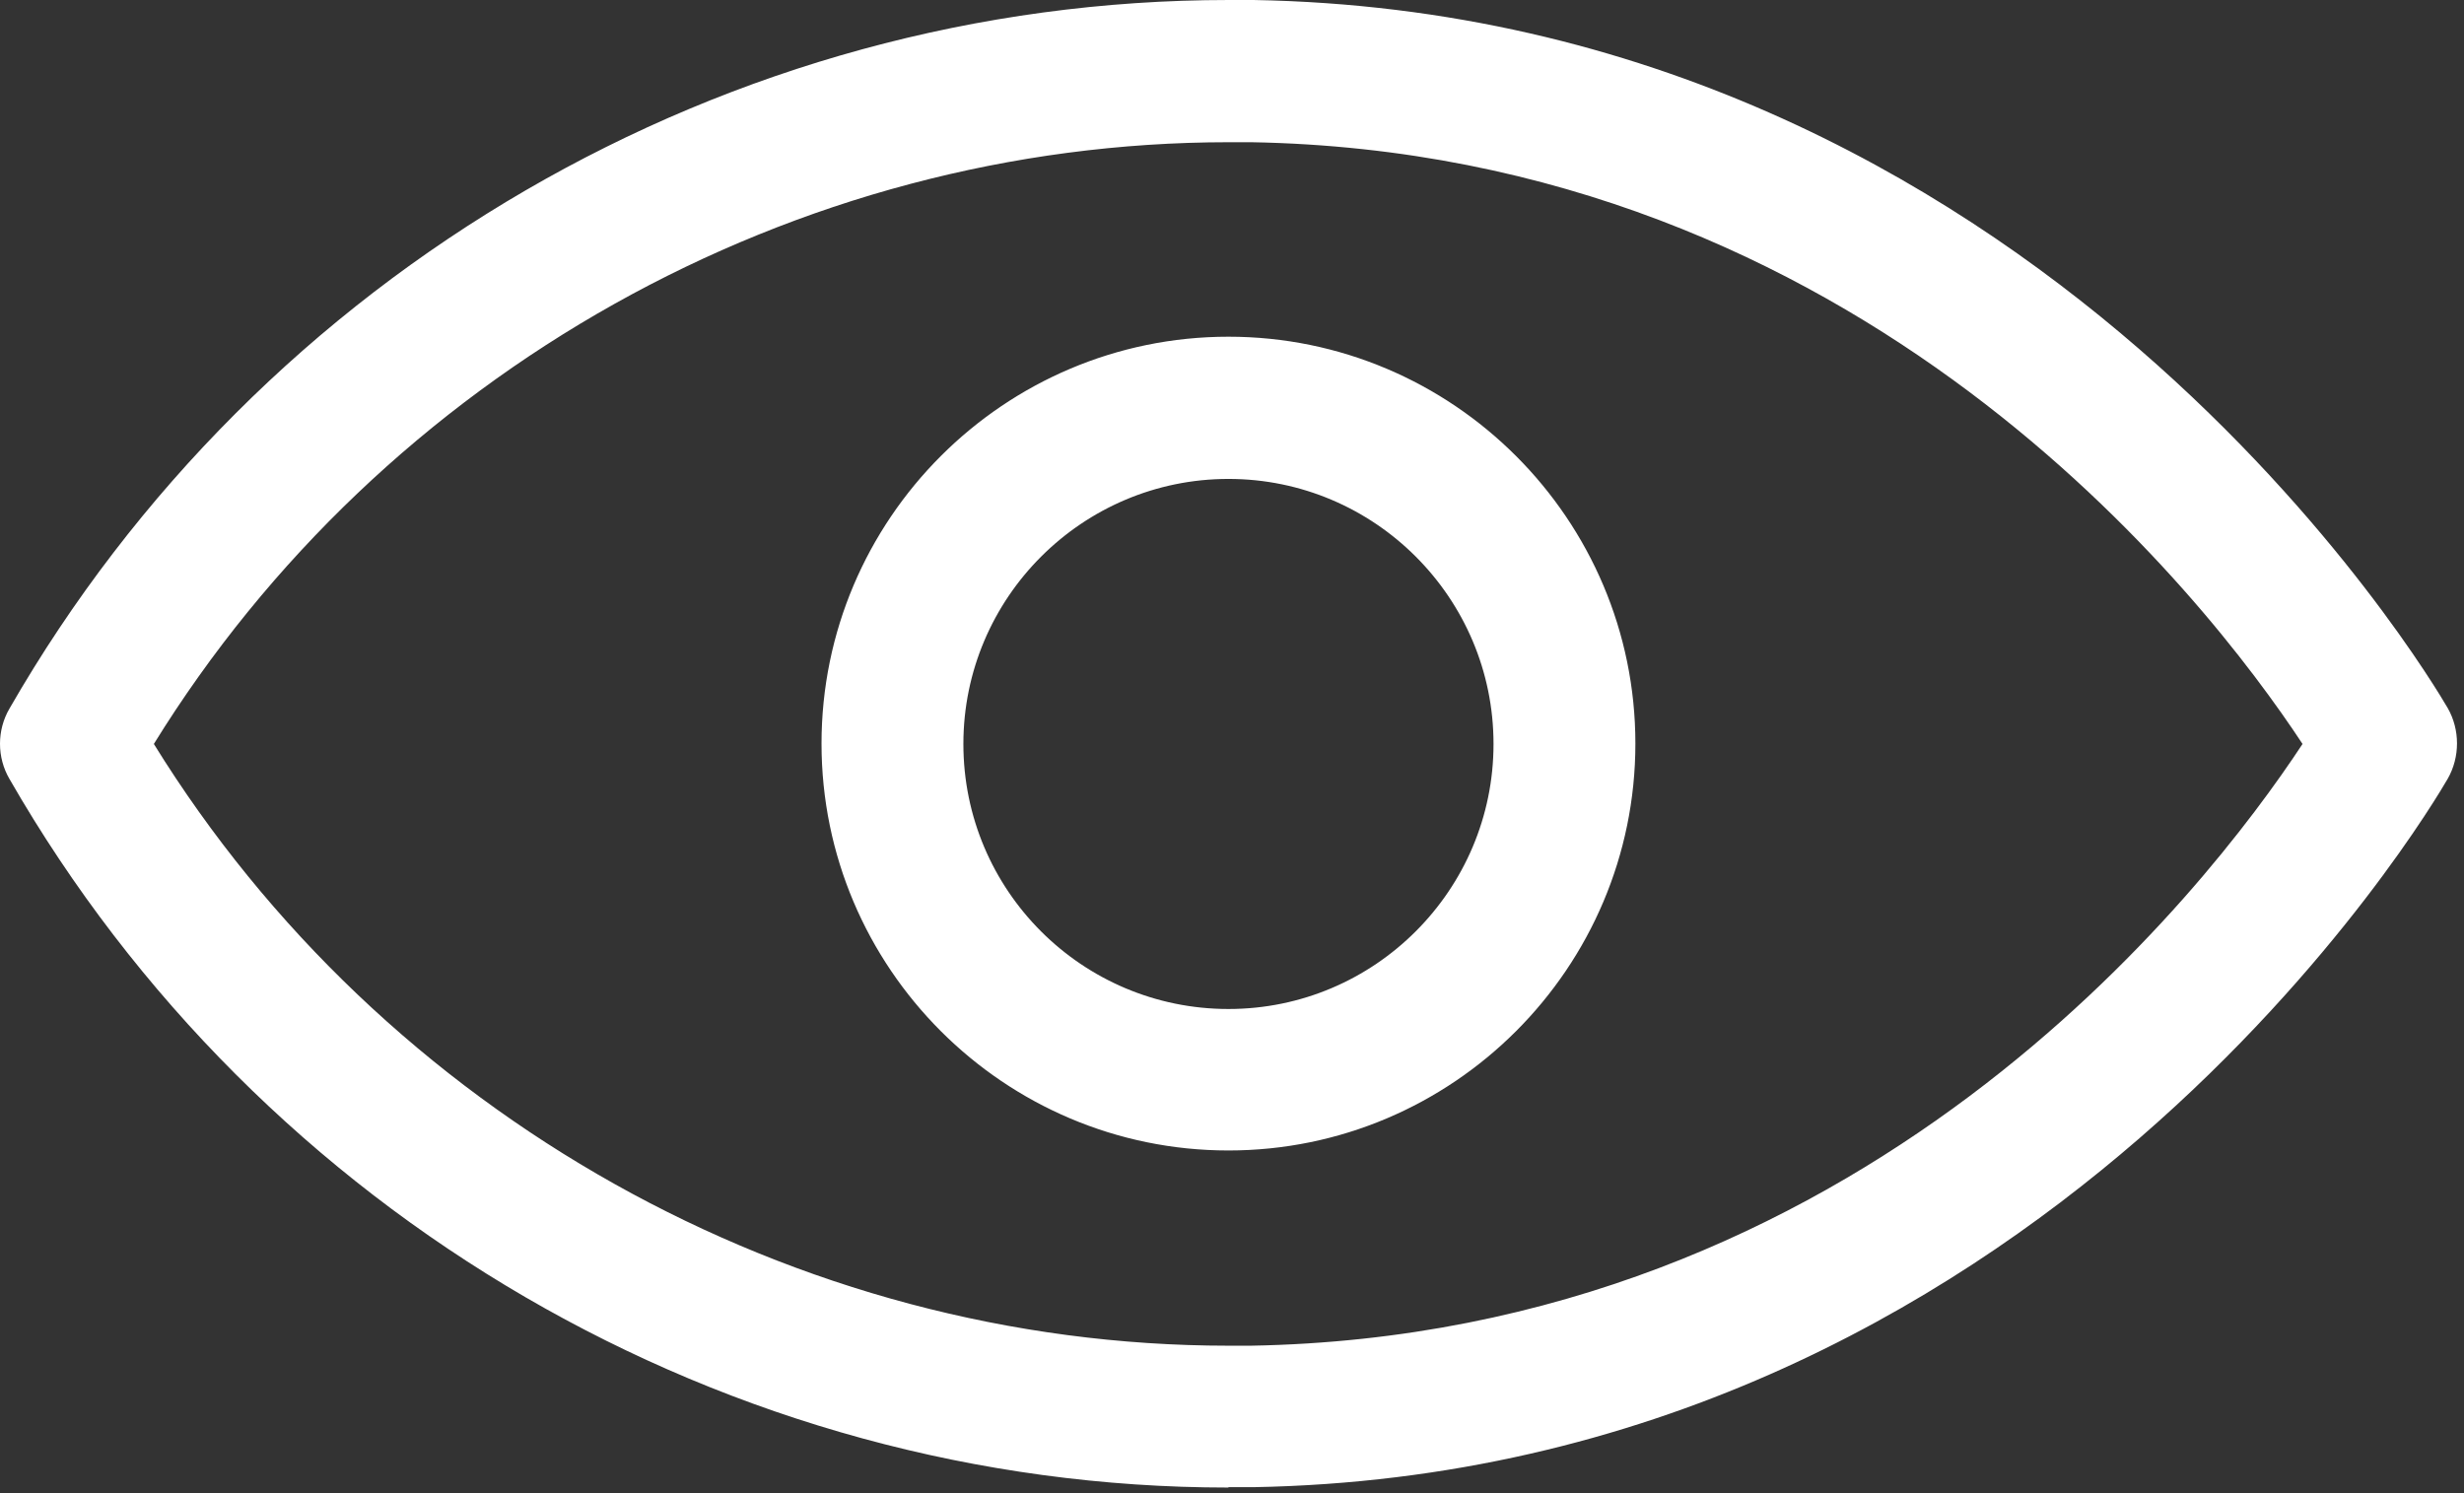
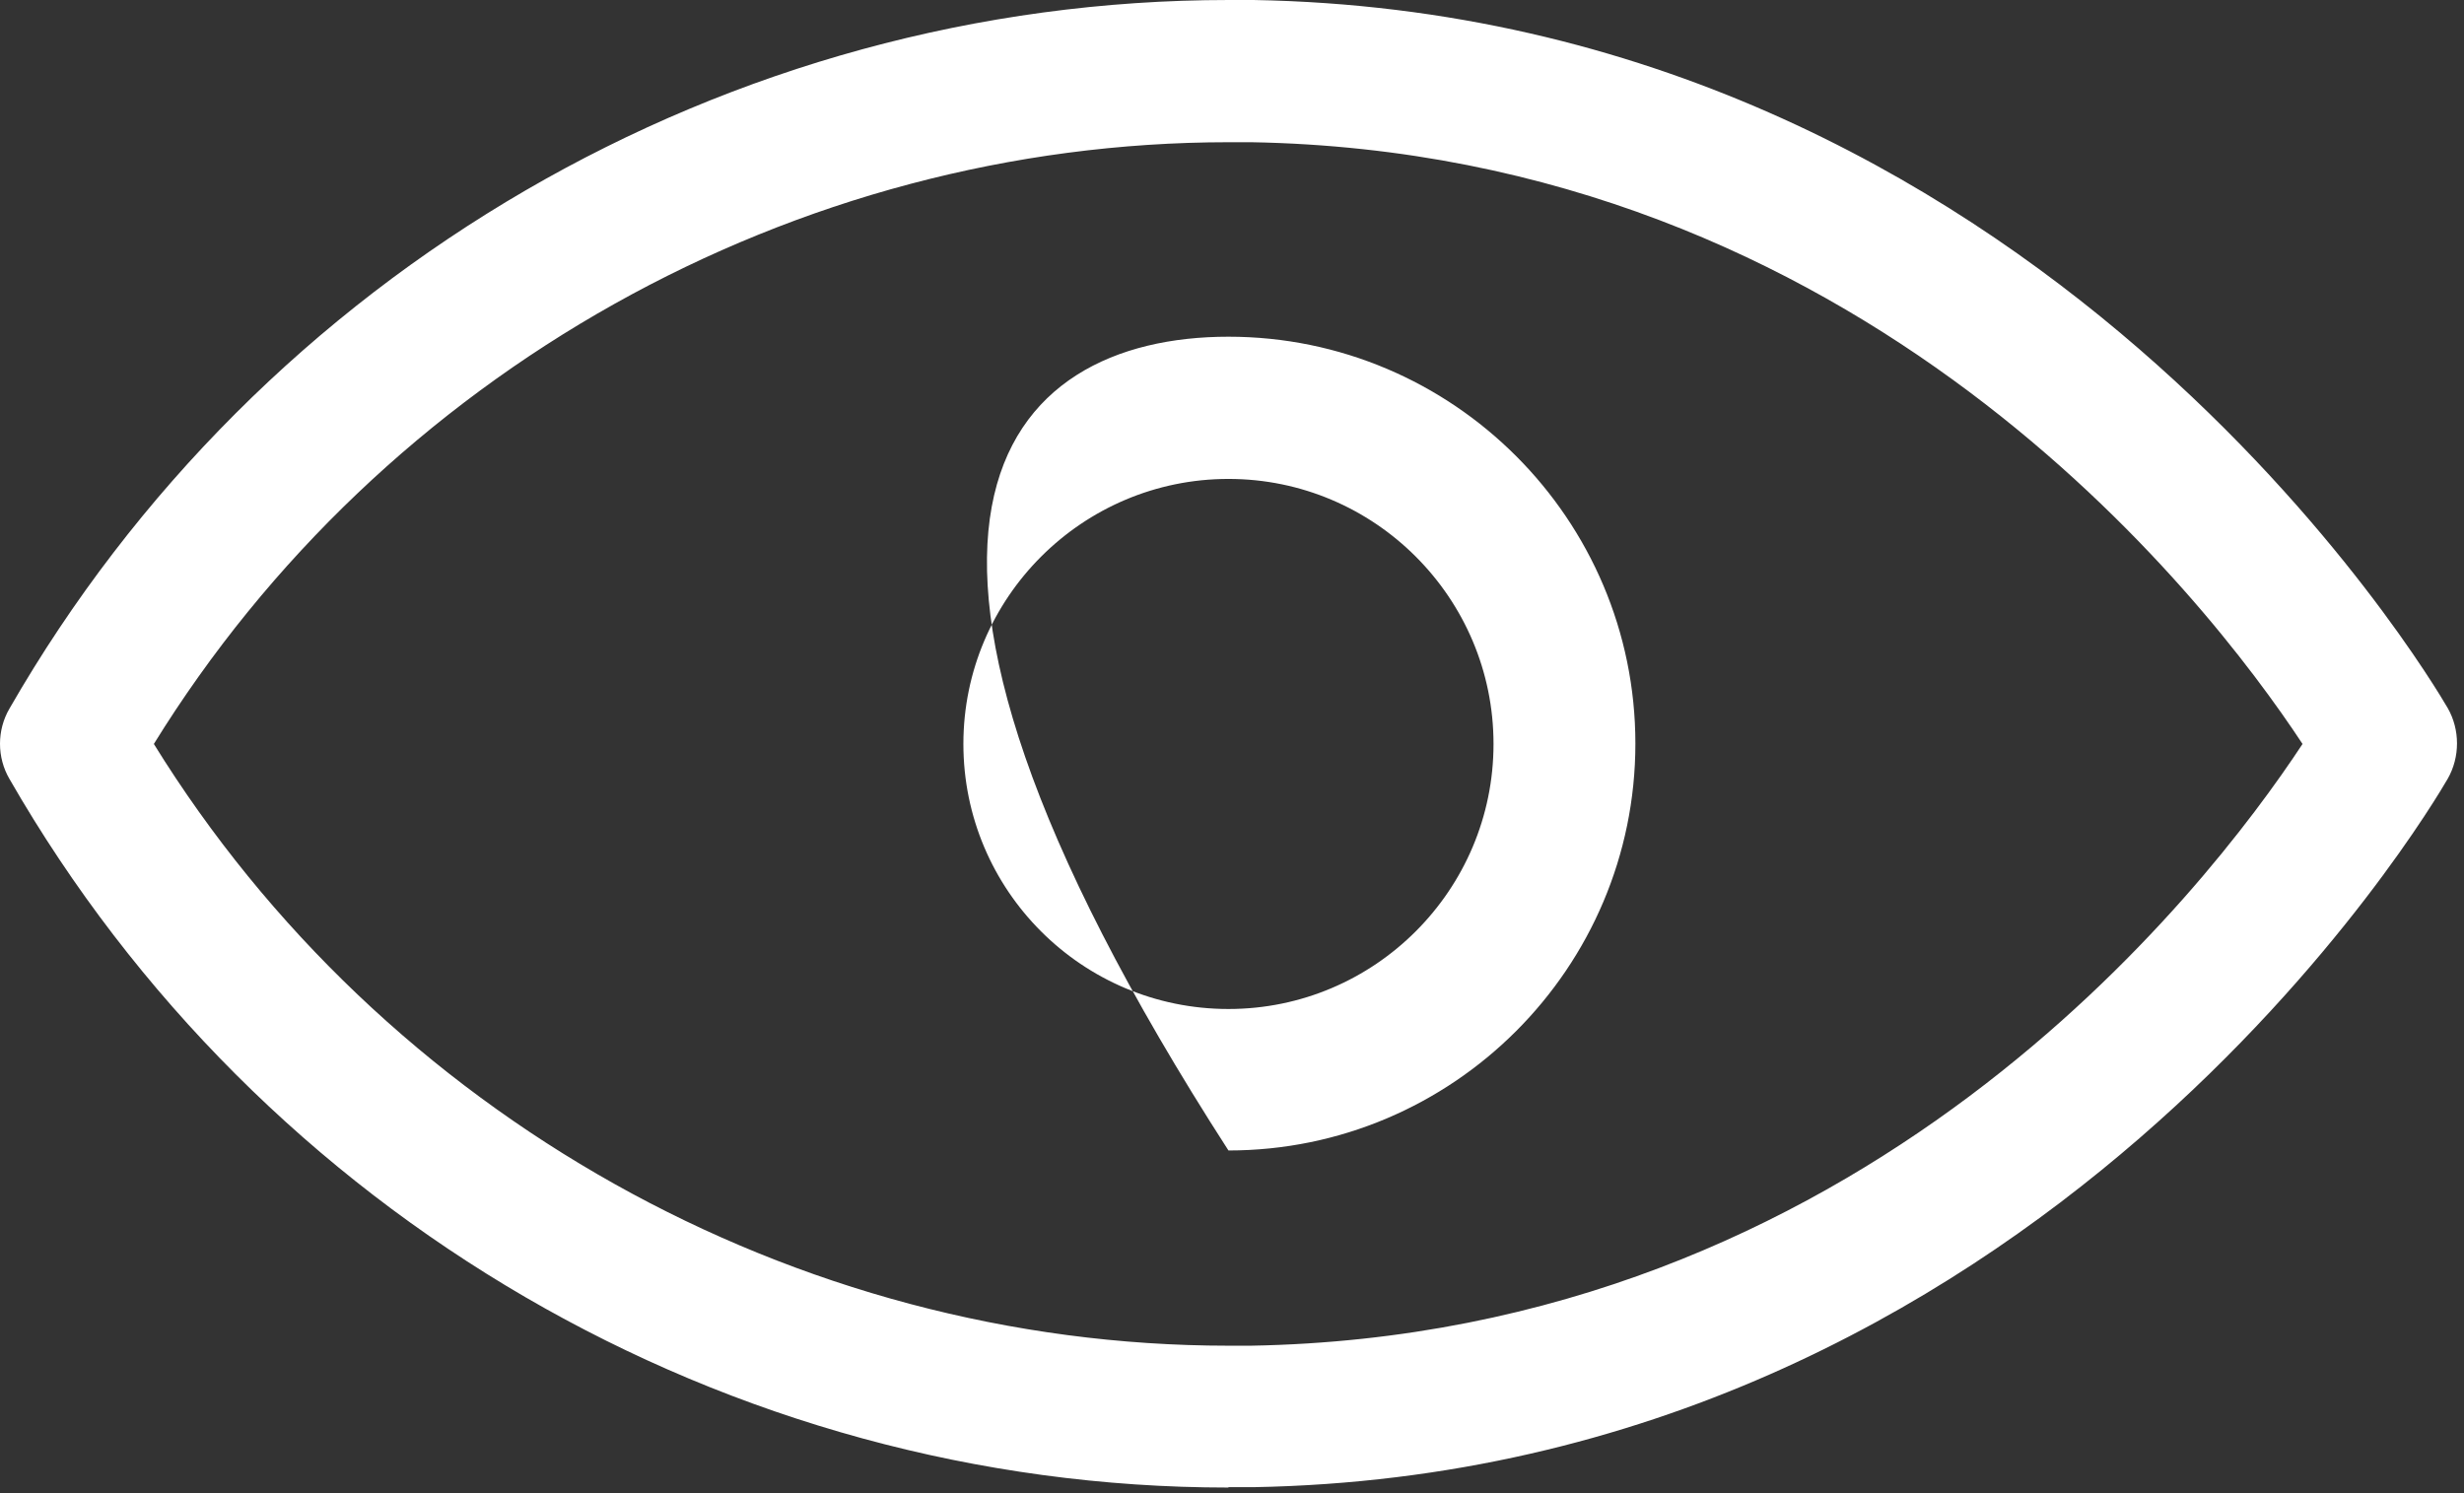
<svg xmlns="http://www.w3.org/2000/svg" width="66" height="40" viewBox="0 0 66 40" fill="none">
  <rect x="0" y="0" width="66" height="40" fill="#333333" stroke="none" />
-   <path d="M32.905 39.85C19.495 39.85 6.985 32.58 0.255 20.87C-0.085 20.29 -0.085 19.56 0.255 18.98C6.985 7.27 19.505 0 32.915 0C33.135 0 33.355 0 33.575 0C54.605 0.37 65.125 18.22 65.565 18.97C65.895 19.55 65.895 20.28 65.565 20.86C65.125 21.62 54.645 39.46 33.575 39.84C33.355 39.84 32.905 39.84 32.905 39.84V39.85ZM4.115 19.92C10.265 29.87 21.285 36.05 32.905 36.05C33.105 36.05 33.305 36.05 33.505 36.05C49.885 35.76 59.065 23.89 61.675 19.93C59.065 15.97 49.855 4.1 33.515 3.81C33.315 3.81 33.115 3.81 32.915 3.81C21.285 3.81 10.265 9.98 4.115 19.94V19.92ZM32.905 30.82C26.895 30.82 22.005 25.93 22.005 19.92C22.005 13.91 26.895 9.02 32.905 9.02C38.915 9.02 43.805 13.91 43.805 19.92C43.805 25.93 38.915 30.82 32.905 30.82ZM32.905 12.83C28.995 12.83 25.805 16.01 25.805 19.93C25.805 23.85 28.985 27.03 32.905 27.03C36.825 27.03 40.005 23.84 40.005 19.93C40.005 16.02 36.825 12.83 32.905 12.83Z" fill="white" />
+   <path d="M32.905 39.85C19.495 39.85 6.985 32.58 0.255 20.87C-0.085 20.29 -0.085 19.56 0.255 18.98C6.985 7.27 19.505 0 32.915 0C33.135 0 33.355 0 33.575 0C54.605 0.37 65.125 18.22 65.565 18.97C65.895 19.55 65.895 20.28 65.565 20.86C65.125 21.62 54.645 39.46 33.575 39.84C33.355 39.84 32.905 39.84 32.905 39.84V39.85ZM4.115 19.92C10.265 29.87 21.285 36.05 32.905 36.05C33.105 36.05 33.305 36.05 33.505 36.05C49.885 35.76 59.065 23.89 61.675 19.93C59.065 15.97 49.855 4.1 33.515 3.81C33.315 3.81 33.115 3.81 32.915 3.81C21.285 3.81 10.265 9.98 4.115 19.94V19.92ZM32.905 30.82C22.005 13.91 26.895 9.02 32.905 9.02C38.915 9.02 43.805 13.91 43.805 19.92C43.805 25.93 38.915 30.82 32.905 30.82ZM32.905 12.83C28.995 12.83 25.805 16.01 25.805 19.93C25.805 23.85 28.985 27.03 32.905 27.03C36.825 27.03 40.005 23.84 40.005 19.93C40.005 16.02 36.825 12.83 32.905 12.83Z" fill="white" />
</svg>